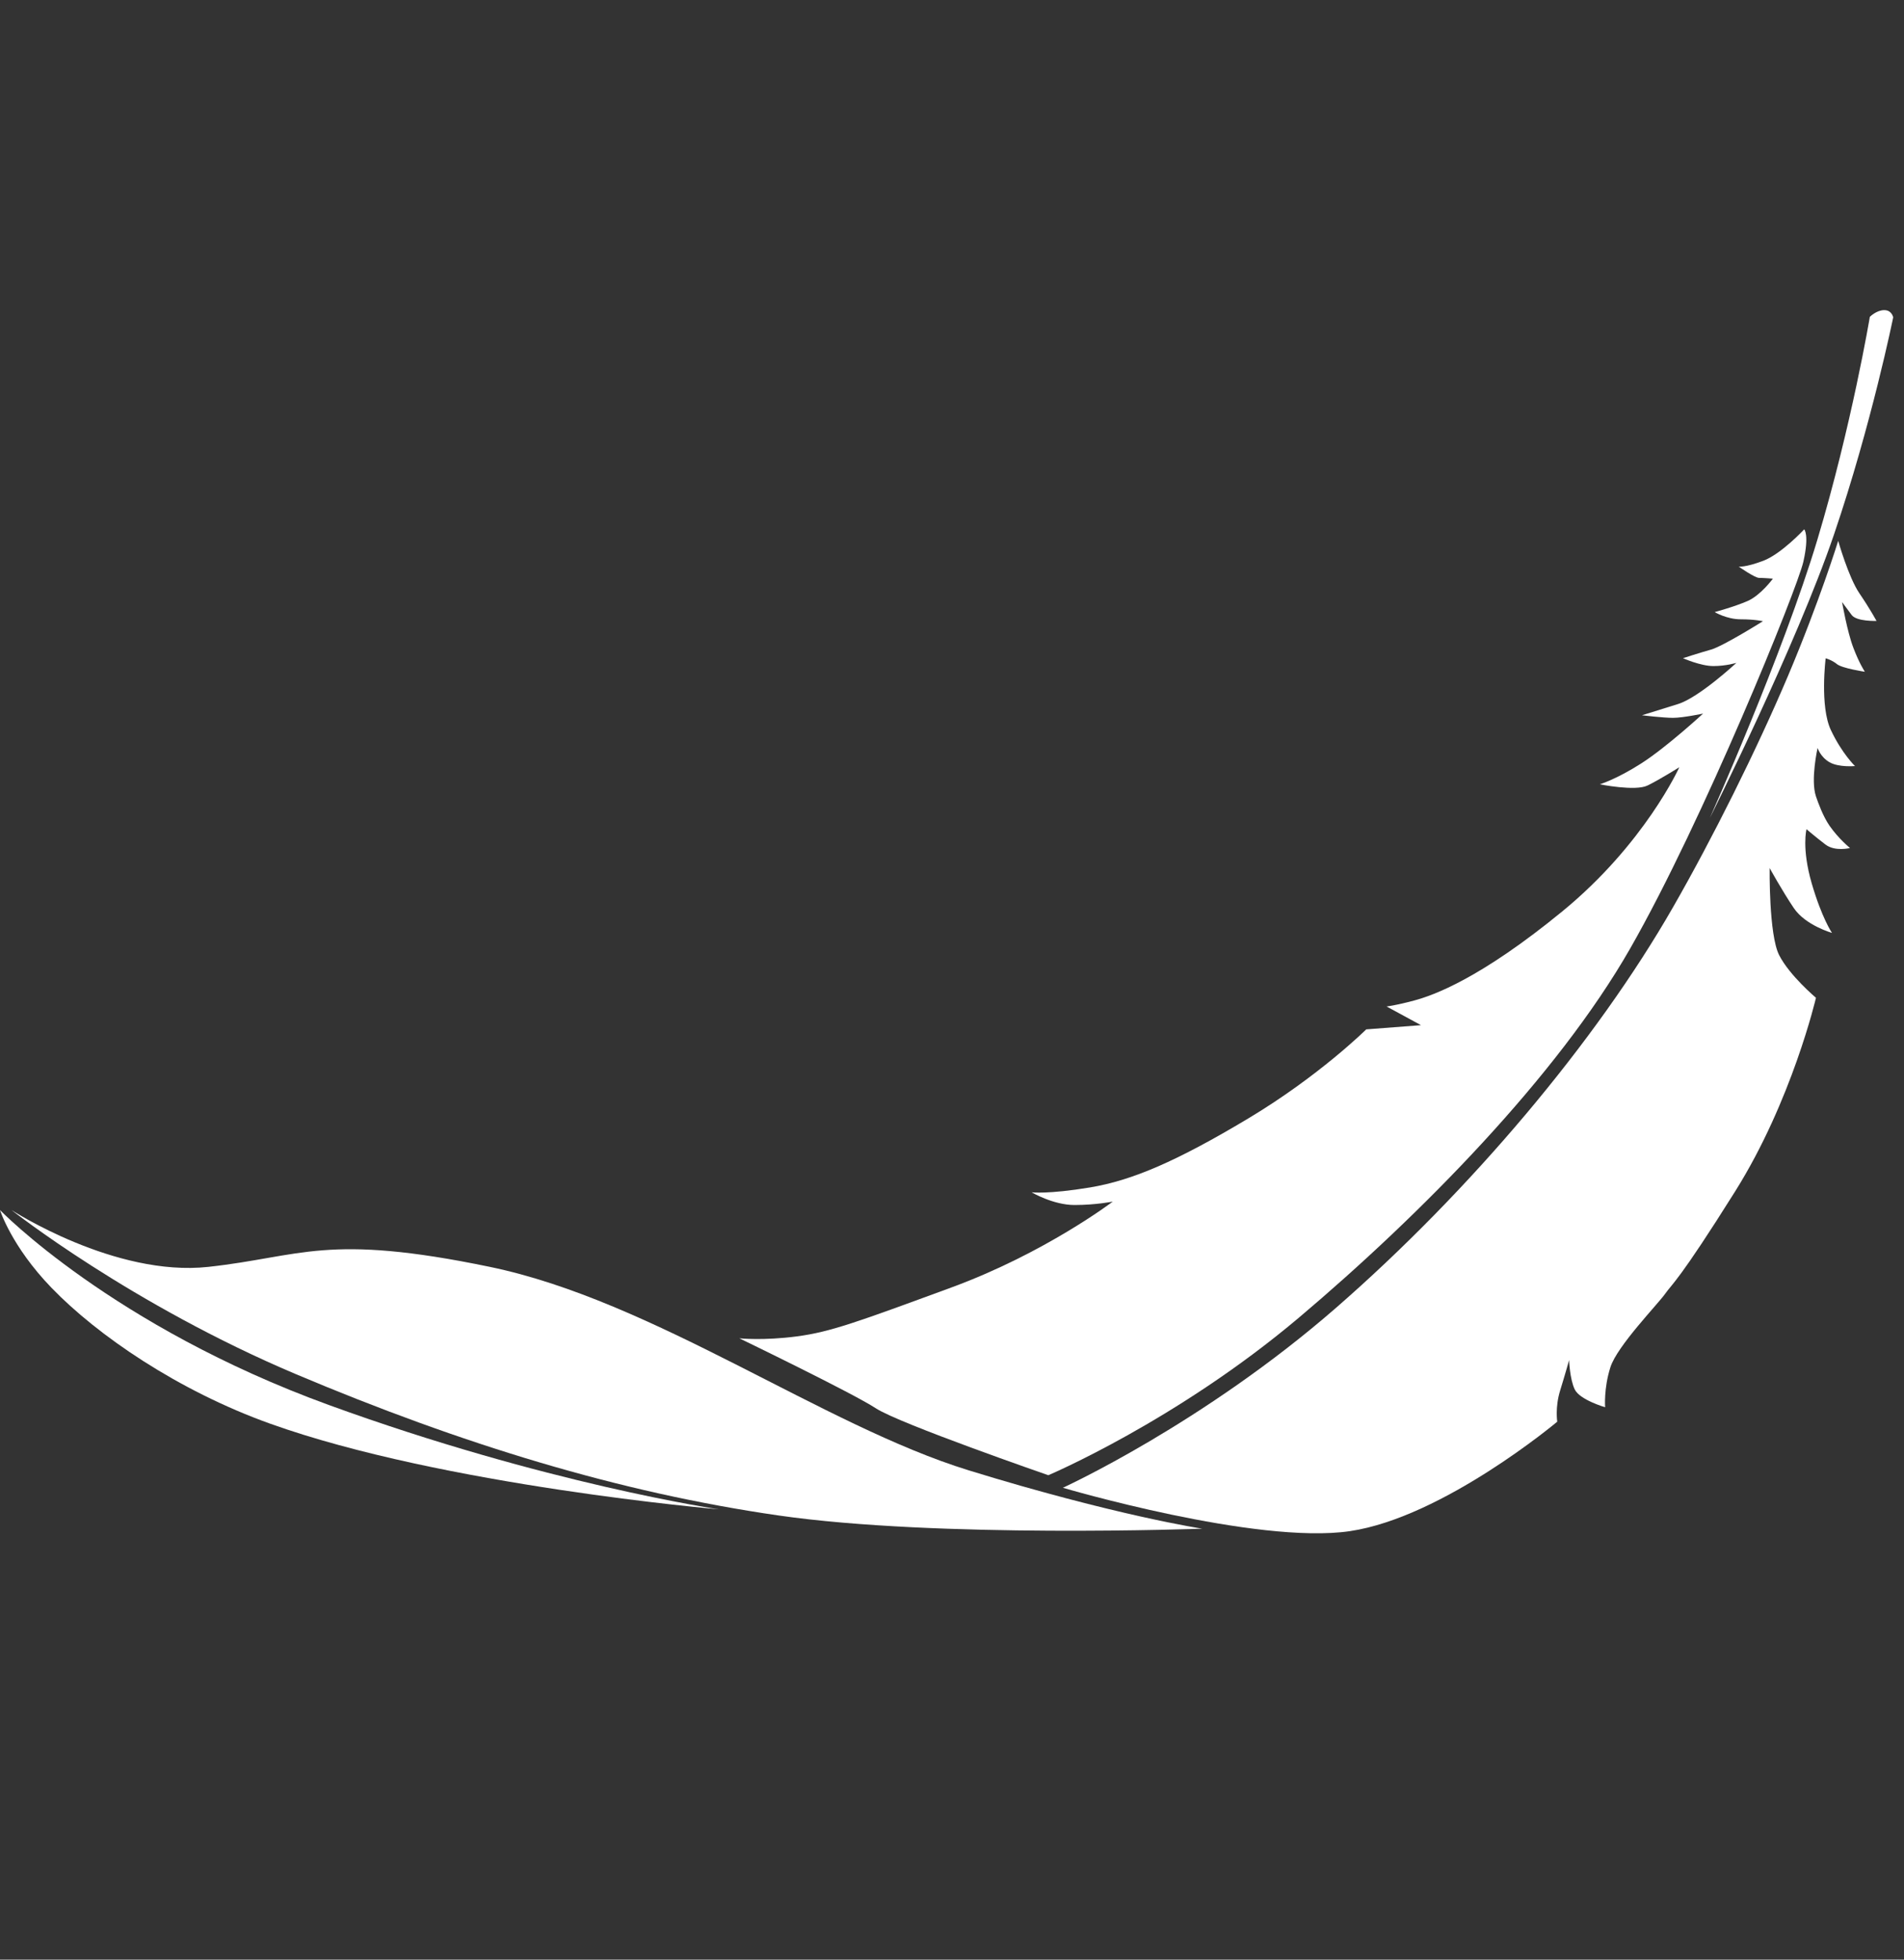
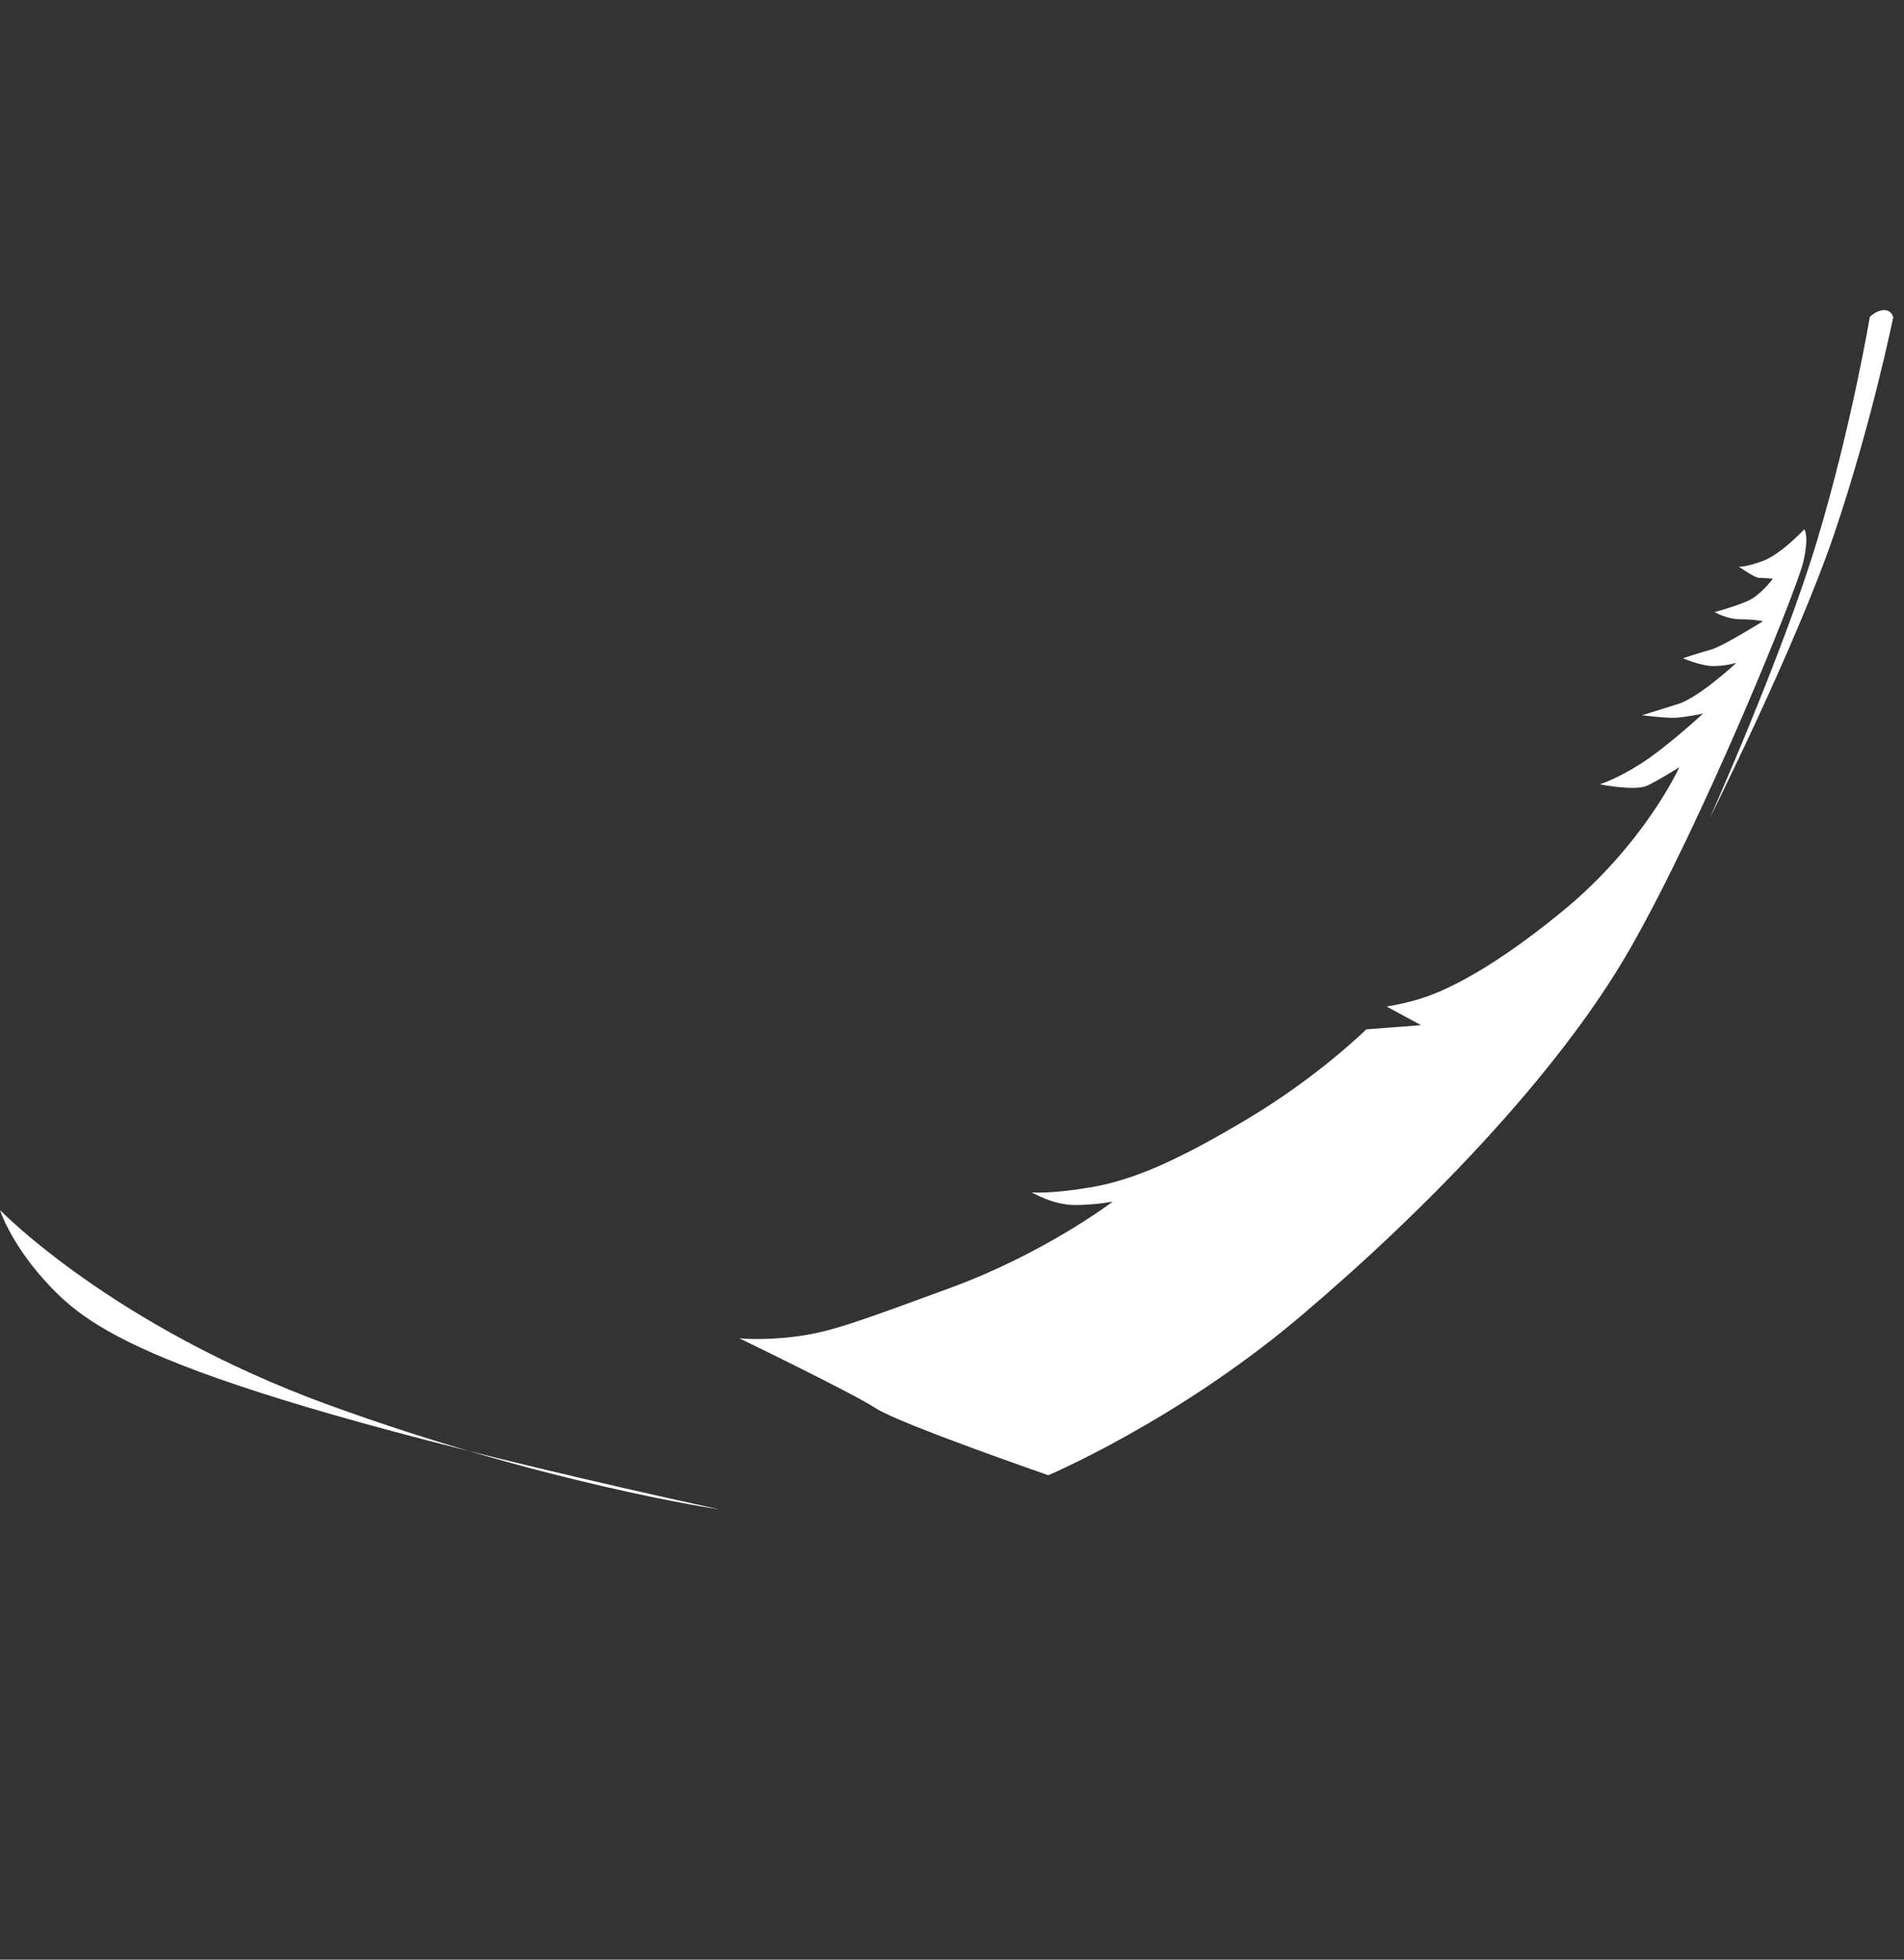
<svg xmlns="http://www.w3.org/2000/svg" xmlns:ns1="http://www.bohemiancoding.com/sketch/ns" width="34px" height="35px" viewBox="0 0 34 35" version="1.1">
  <rect x="0" y="0" width="34" height="35" fill="#333333" stroke="none" />
  <title>feather</title>
  <desc>Created with Sketch.</desc>
  <defs />
  <g id="Welcome" stroke="none" stroke-width="1" fill="none" fill-rule="evenodd" ns1:type="MSPage">
    <g id="Karasu-Desktop" ns1:type="MSArtboardGroup" transform="translate(-220, -47)" fill="#FFFFFF">
      <g id="Billboard" ns1:type="MSLayerGroup">
        <g id="logo-w" transform="translate(220, 41)" ns1:type="MSShapeGroup">
          <g id="Group" transform="translate(0, 11.333)">
-             <path d="M21.469,21.97 C21.469,21.97 16.75,22.145 13.904,21.734 C11.057,21.324 8.234,20.456 5.286,19.211 C2.339,17.965 0.206,16.279 0.206,16.279 C0.206,16.279 2.048,17.477 3.72,17.294 C5.392,17.111 5.822,16.687 8.748,17.294 C11.674,17.901 14.685,20.122 17.299,20.928 C19.912,21.734 21.469,21.97 21.469,21.97 Z" id="Path-69" />
-             <path d="M12.835,21.624 C12.835,21.624 7.916,21.202 4.823,20.094 C3.174,19.503 1.738,18.515 0.92,17.668 C0.203,16.926 -5.77515152e-17,16.279 -5.77515152e-17,16.279 C-5.77515152e-17,16.279 2.001,18.351 5.87,19.76 C9.74,21.17 12.835,21.624 12.835,21.624 Z" id="Path-70" />
+             <path d="M12.835,21.624 C3.174,19.503 1.738,18.515 0.92,17.668 C0.203,16.926 -5.77515152e-17,16.279 -5.77515152e-17,16.279 C-5.77515152e-17,16.279 2.001,18.351 5.87,19.76 C9.74,21.17 12.835,21.624 12.835,21.624 Z" id="Path-70" />
            <path d="M32.218,4.121 C32.218,4.121 31.811,4.56 31.487,4.683 C31.163,4.805 31.049,4.787 31.049,4.787 C31.049,4.787 31.335,4.988 31.411,4.988 C31.487,4.988 31.659,5.002 31.659,5.002 C31.659,5.002 31.442,5.298 31.208,5.401 C30.973,5.504 30.619,5.599 30.619,5.599 C30.619,5.599 30.834,5.728 31.085,5.728 C31.336,5.728 31.481,5.762 31.481,5.762 C31.481,5.762 30.77,6.209 30.551,6.27 C30.331,6.332 30.053,6.423 30.053,6.423 C30.053,6.423 30.369,6.563 30.595,6.563 C30.822,6.563 31.007,6.506 31.007,6.506 C31.007,6.506 30.341,7.124 29.966,7.241 C29.59,7.359 29.321,7.442 29.321,7.442 C29.321,7.442 29.698,7.488 29.875,7.488 C30.053,7.488 30.412,7.412 30.412,7.412 C30.412,7.412 29.759,8.014 29.308,8.302 C28.856,8.591 28.567,8.675 28.567,8.675 C28.567,8.675 29.202,8.803 29.419,8.697 C29.637,8.591 29.988,8.37 29.988,8.37 C29.988,8.37 29.37,9.738 27.899,10.944 C26.428,12.15 25.593,12.445 25.255,12.536 C24.916,12.627 24.76,12.643 24.76,12.643 L25.375,12.977 L24.397,13.052 C24.397,13.052 23.561,13.882 22.287,14.645 C21.013,15.408 20.219,15.749 19.466,15.875 C18.713,16 18.422,15.962 18.422,15.962 C18.422,15.962 18.806,16.189 19.187,16.189 C19.568,16.189 19.871,16.128 19.871,16.128 C19.871,16.128 18.661,17.048 16.986,17.663 C15.312,18.278 14.834,18.455 14.234,18.535 C13.633,18.615 13.203,18.57 13.203,18.57 C13.203,18.57 15.224,19.547 15.642,19.821 C16.06,20.094 18.72,21.015 18.72,21.015 C18.72,21.015 21.006,20.047 23.191,18.204 C25.375,16.36 27.806,13.888 29.109,11.61 C30.412,9.333 32.094,5.183 32.203,4.699 C32.312,4.215 32.218,4.121 32.218,4.121 Z" id="Path-71" />
-             <path d="M31.929,6.738 C32.491,5.409 32.825,4.327 32.825,4.327 C32.825,4.327 33.009,4.978 33.203,5.263 C33.397,5.548 33.509,5.757 33.509,5.757 C33.509,5.757 33.155,5.77 33.066,5.652 C32.978,5.534 32.894,5.42 32.894,5.42 C32.894,5.42 32.986,5.95 33.095,6.235 C33.203,6.52 33.301,6.665 33.301,6.665 C33.301,6.665 32.894,6.604 32.802,6.528 C32.711,6.453 32.601,6.425 32.601,6.425 C32.601,6.425 32.494,7.282 32.694,7.706 C32.894,8.129 33.125,8.349 33.125,8.349 C33.125,8.349 32.836,8.376 32.67,8.281 C32.505,8.185 32.457,8.026 32.457,8.026 C32.457,8.026 32.328,8.597 32.428,8.891 C32.47,9.013 32.553,9.245 32.67,9.415 C32.834,9.65 33.036,9.813 33.036,9.813 C33.036,9.813 32.768,9.881 32.598,9.751 C32.428,9.622 32.259,9.477 32.259,9.477 C32.259,9.477 32.17,9.814 32.351,10.441 C32.533,11.067 32.714,11.329 32.714,11.329 C32.714,11.329 32.243,11.196 32.034,10.888 C31.826,10.58 31.601,10.171 31.601,10.171 C31.601,10.171 31.585,11.36 31.77,11.725 C31.955,12.09 32.428,12.488 32.428,12.488 C32.428,12.488 32,14.326 30.987,15.942 C29.974,17.557 29.861,17.594 29.736,17.773 C29.611,17.953 28.877,18.707 28.757,19.087 C28.636,19.467 28.663,19.801 28.663,19.801 C28.663,19.801 28.21,19.67 28.12,19.482 C28.03,19.294 28.02,18.958 28.02,18.958 C28.02,18.958 27.953,19.2 27.86,19.501 C27.767,19.801 27.808,20.059 27.808,20.059 C27.808,20.059 25.774,21.767 24.105,22.014 C22.437,22.26 18.98,21.239 18.98,21.239 C18.98,21.239 21.487,20.094 23.866,18.018 C26.245,15.942 28.497,13.279 29.879,10.864 C30.572,9.655 31.364,8.072 31.929,6.738 Z" id="Path-72" />
            <path d="M33.39,0.326 C33.39,0.326 33.066,2.263 32.452,4.31 C31.837,6.357 30.533,9.276 30.533,9.276 C30.533,9.276 32.076,6.194 32.749,4.216 C33.422,2.238 33.807,0.335 33.807,0.335 C33.807,0.335 33.784,0.206 33.647,0.206 C33.509,0.206 33.39,0.326 33.39,0.326 Z" id="Path-73" />
          </g>
        </g>
      </g>
    </g>
  </g>
</svg>